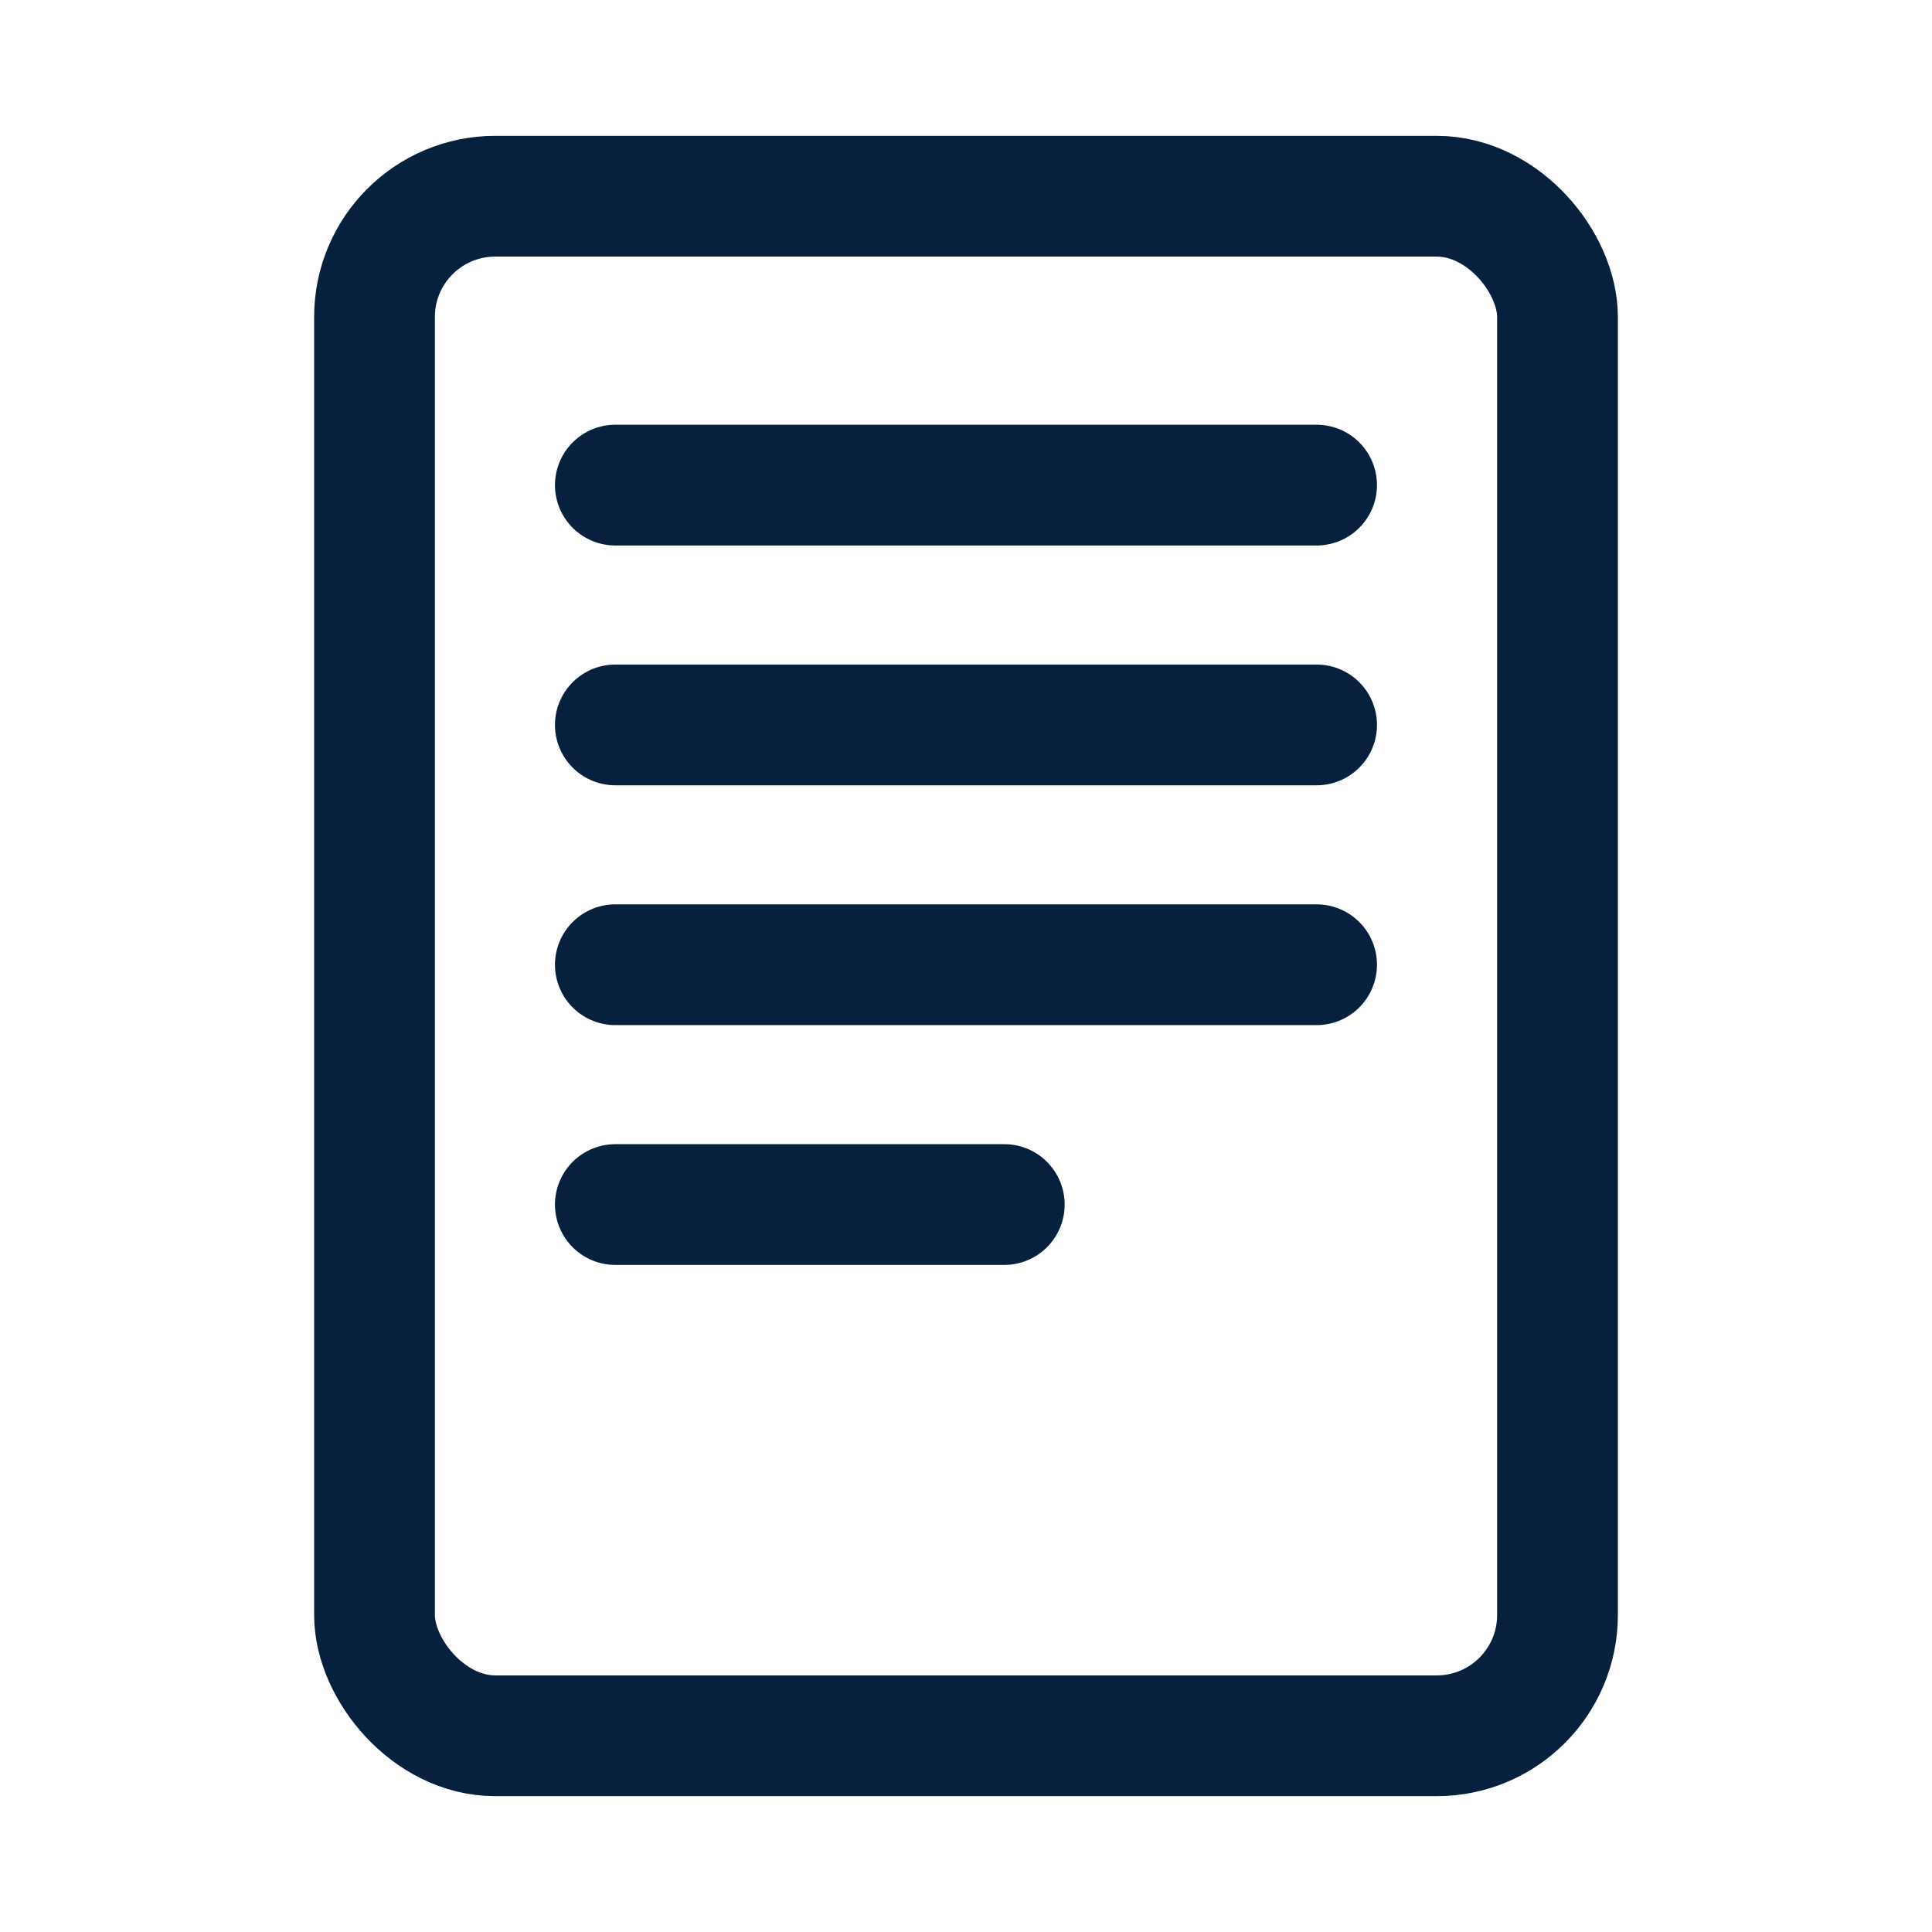
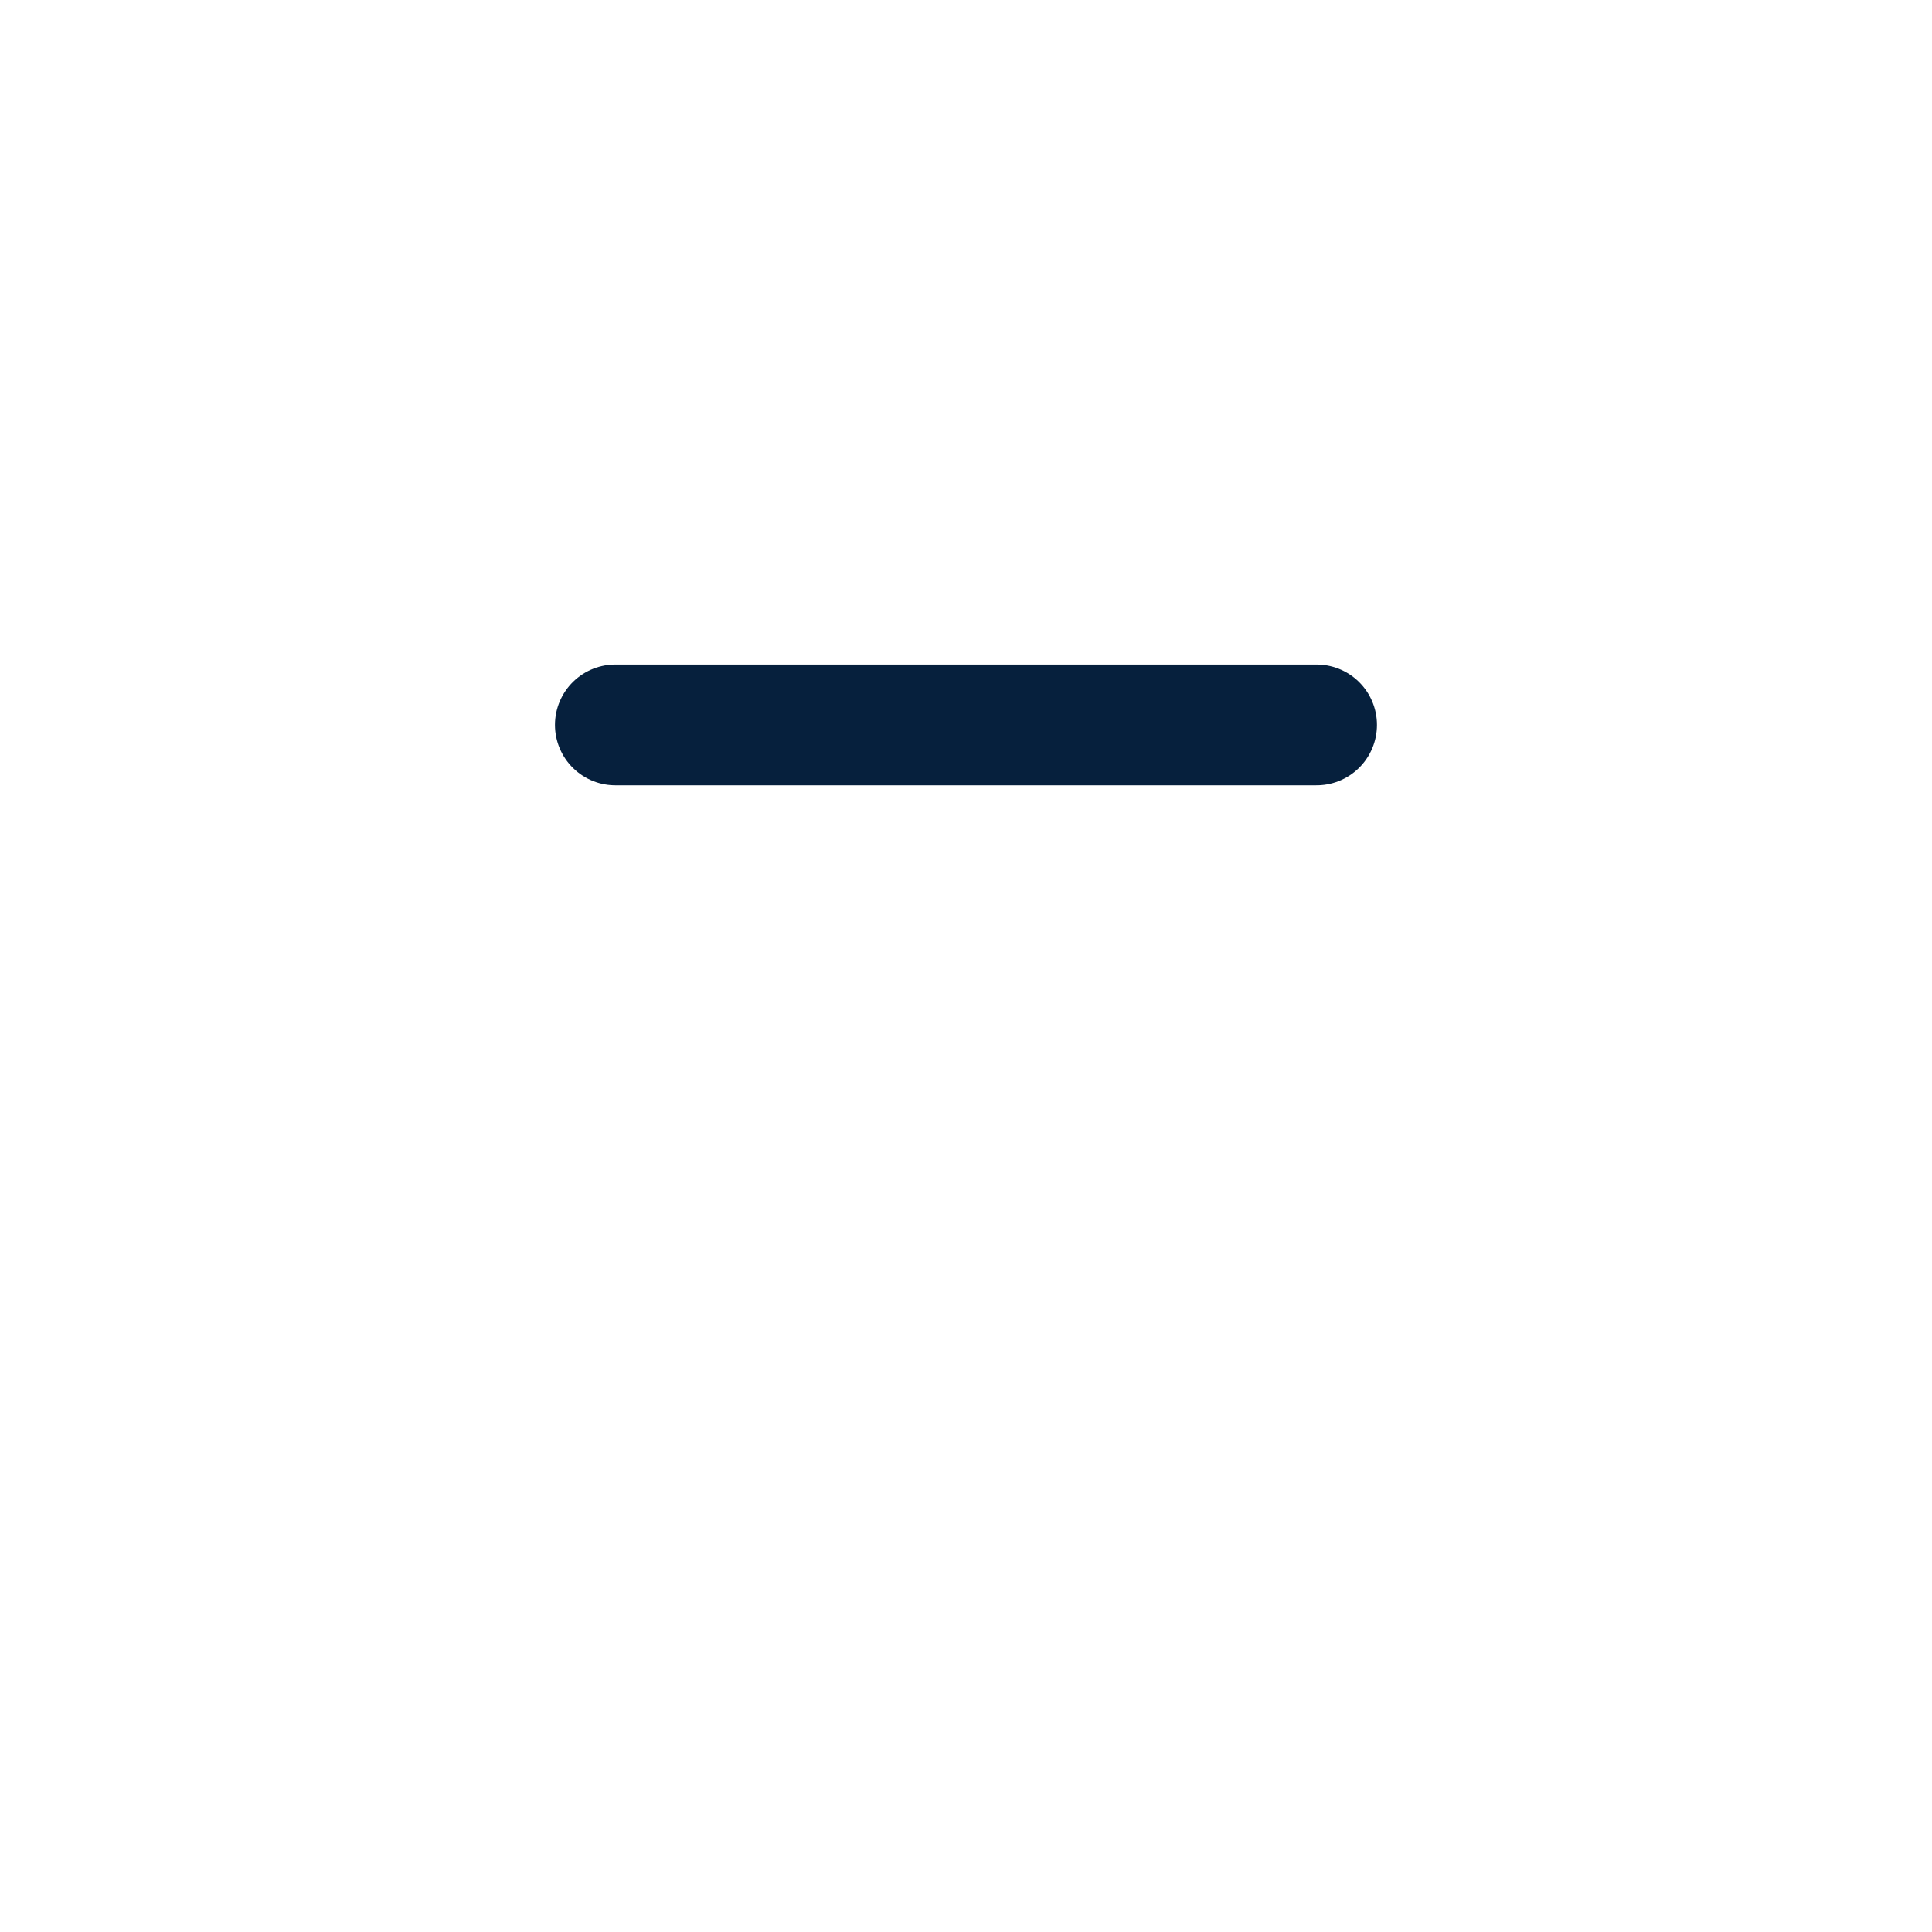
<svg xmlns="http://www.w3.org/2000/svg" width="32" height="32" viewBox="0 0 32 32" fill="none">
-   <rect x="6.203" y="3.25" width="19.594" height="25.5" rx="2" stroke="#06203D" stroke-width="2" stroke-linejoin="round" />
-   <line x1="10.192" y1="8.035" x2="21.807" y2="8.035" stroke="#06203D" stroke-width="2" stroke-linecap="round" stroke-linejoin="round" />
  <line x1="10.192" y1="12.007" x2="21.807" y2="12.007" stroke="#06203D" stroke-width="2" stroke-linecap="round" stroke-linejoin="round" />
-   <line x1="10.192" y1="15.979" x2="21.807" y2="15.979" stroke="#06203D" stroke-width="2" stroke-linecap="round" stroke-linejoin="round" />
-   <line x1="10.192" y1="19.951" x2="16.634" y2="19.951" stroke="#06203D" stroke-width="2" stroke-linecap="round" stroke-linejoin="round" />
</svg>